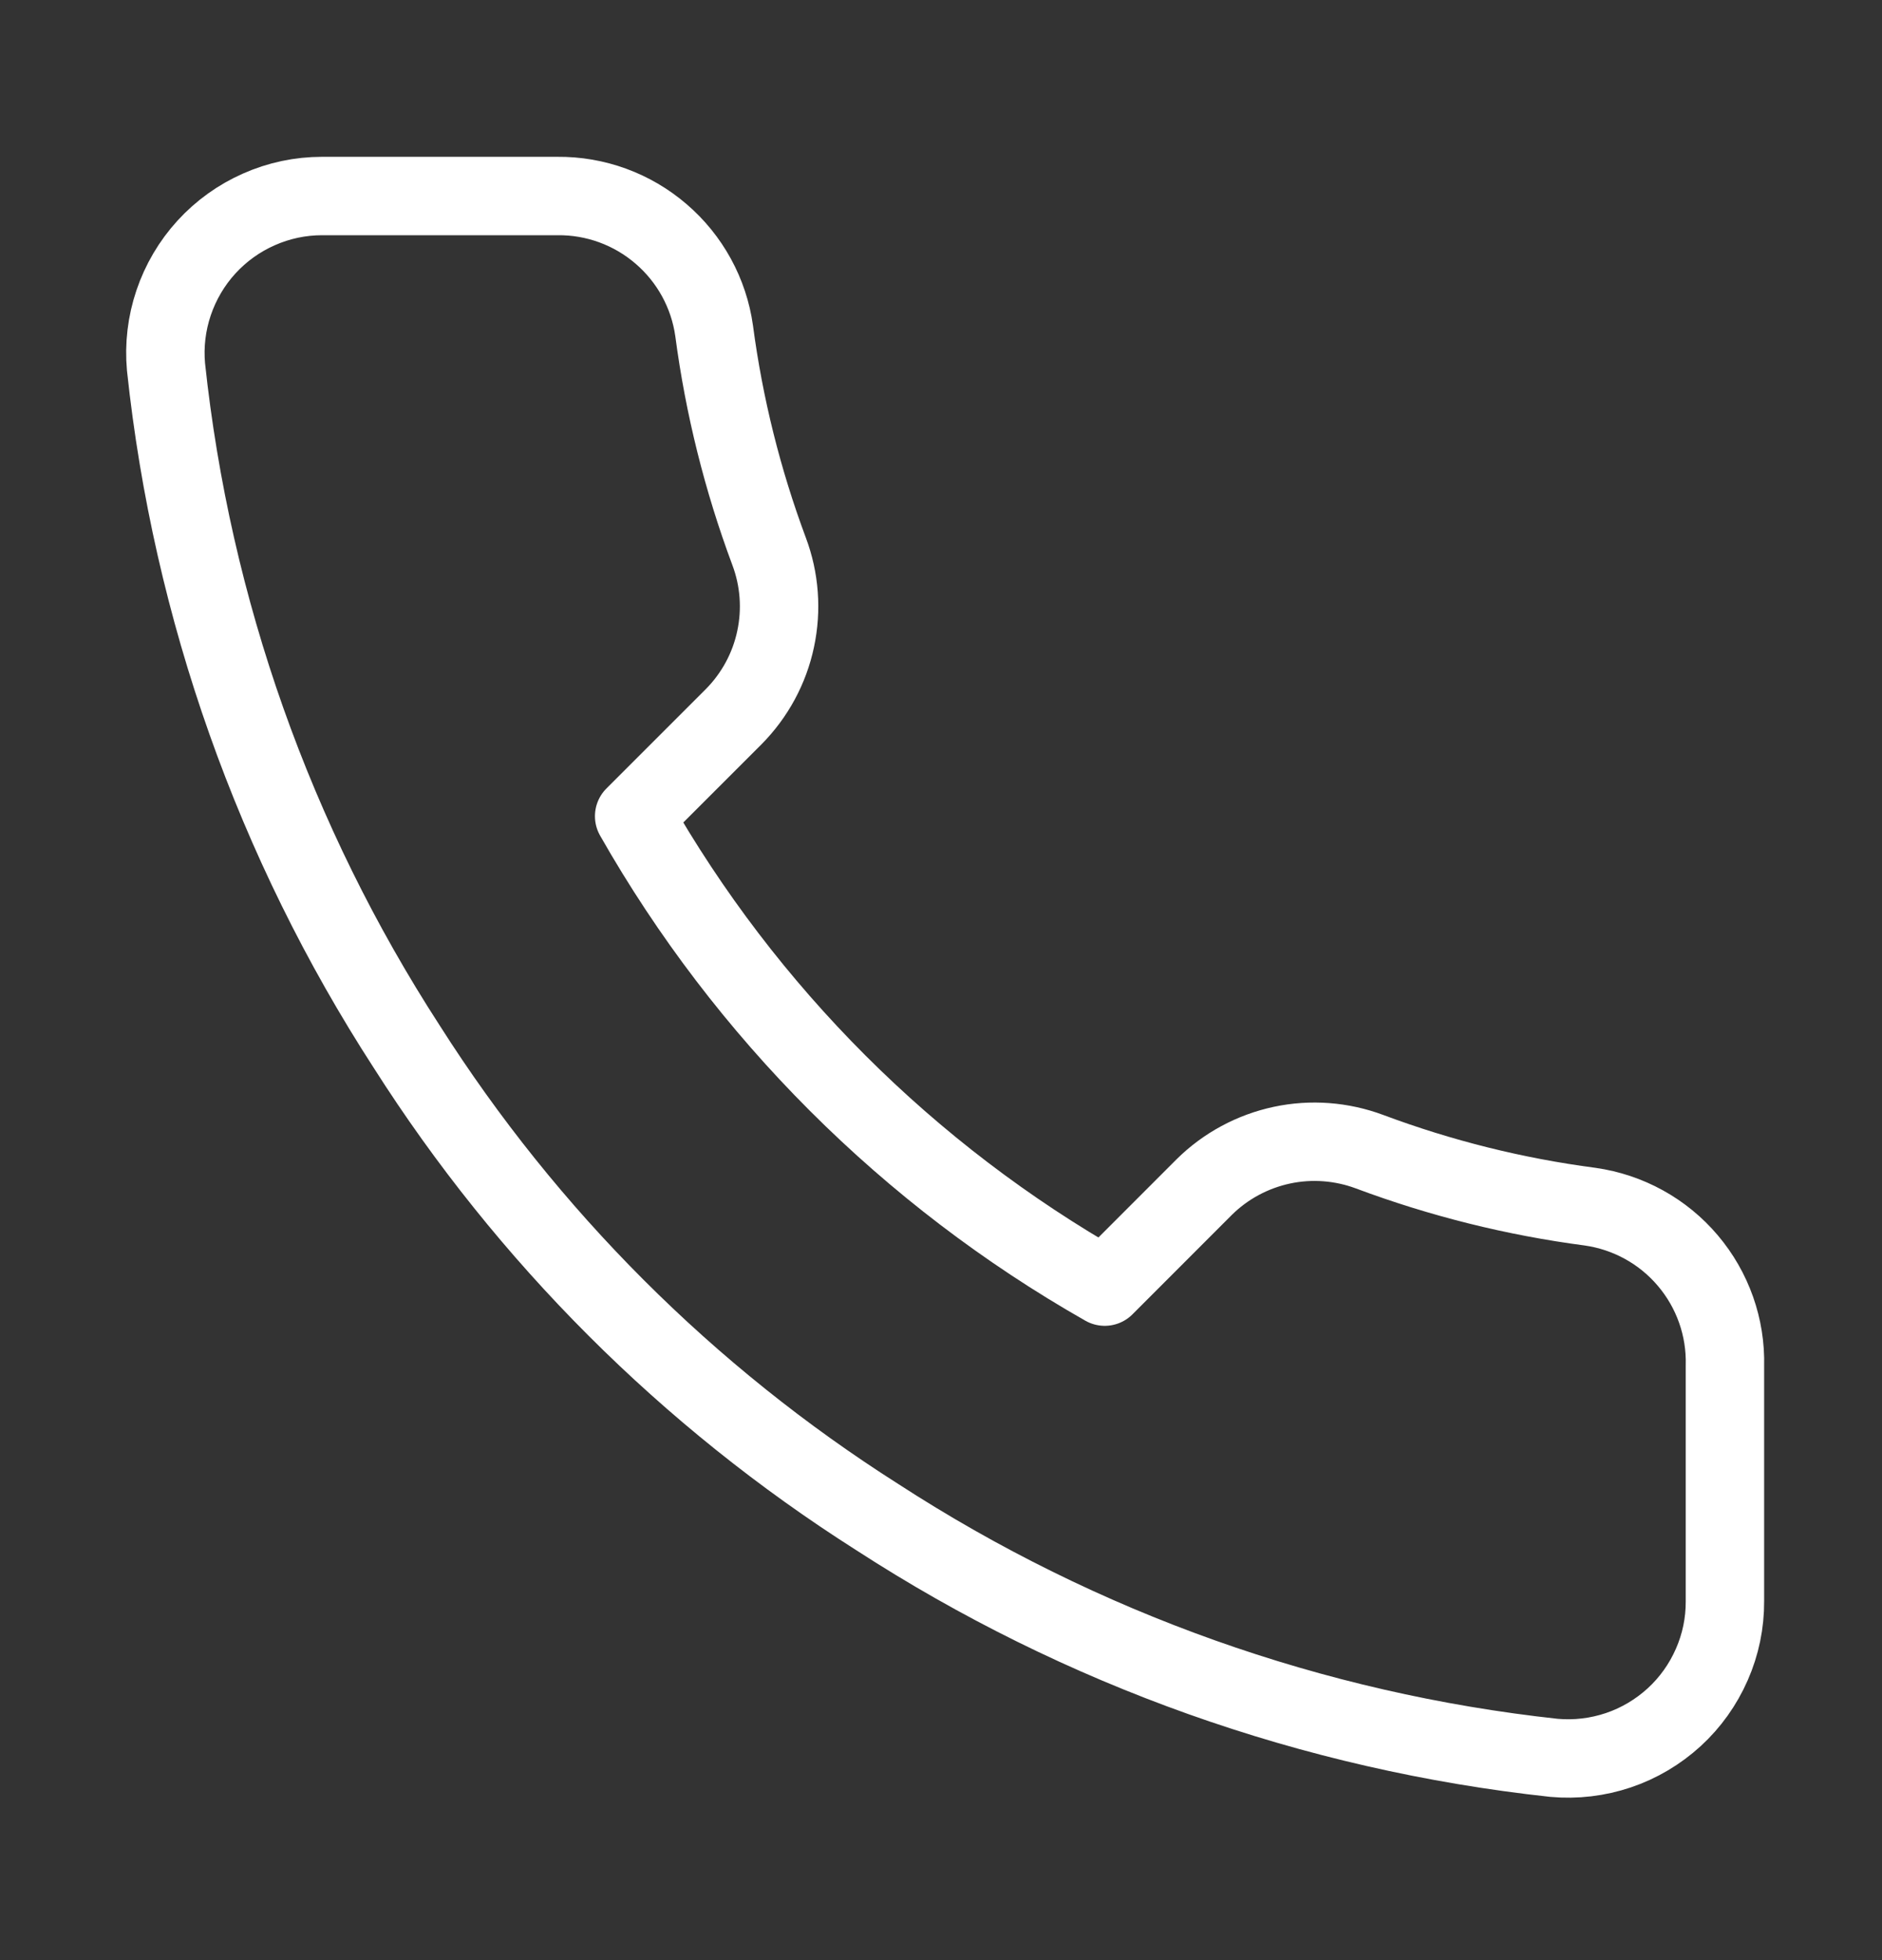
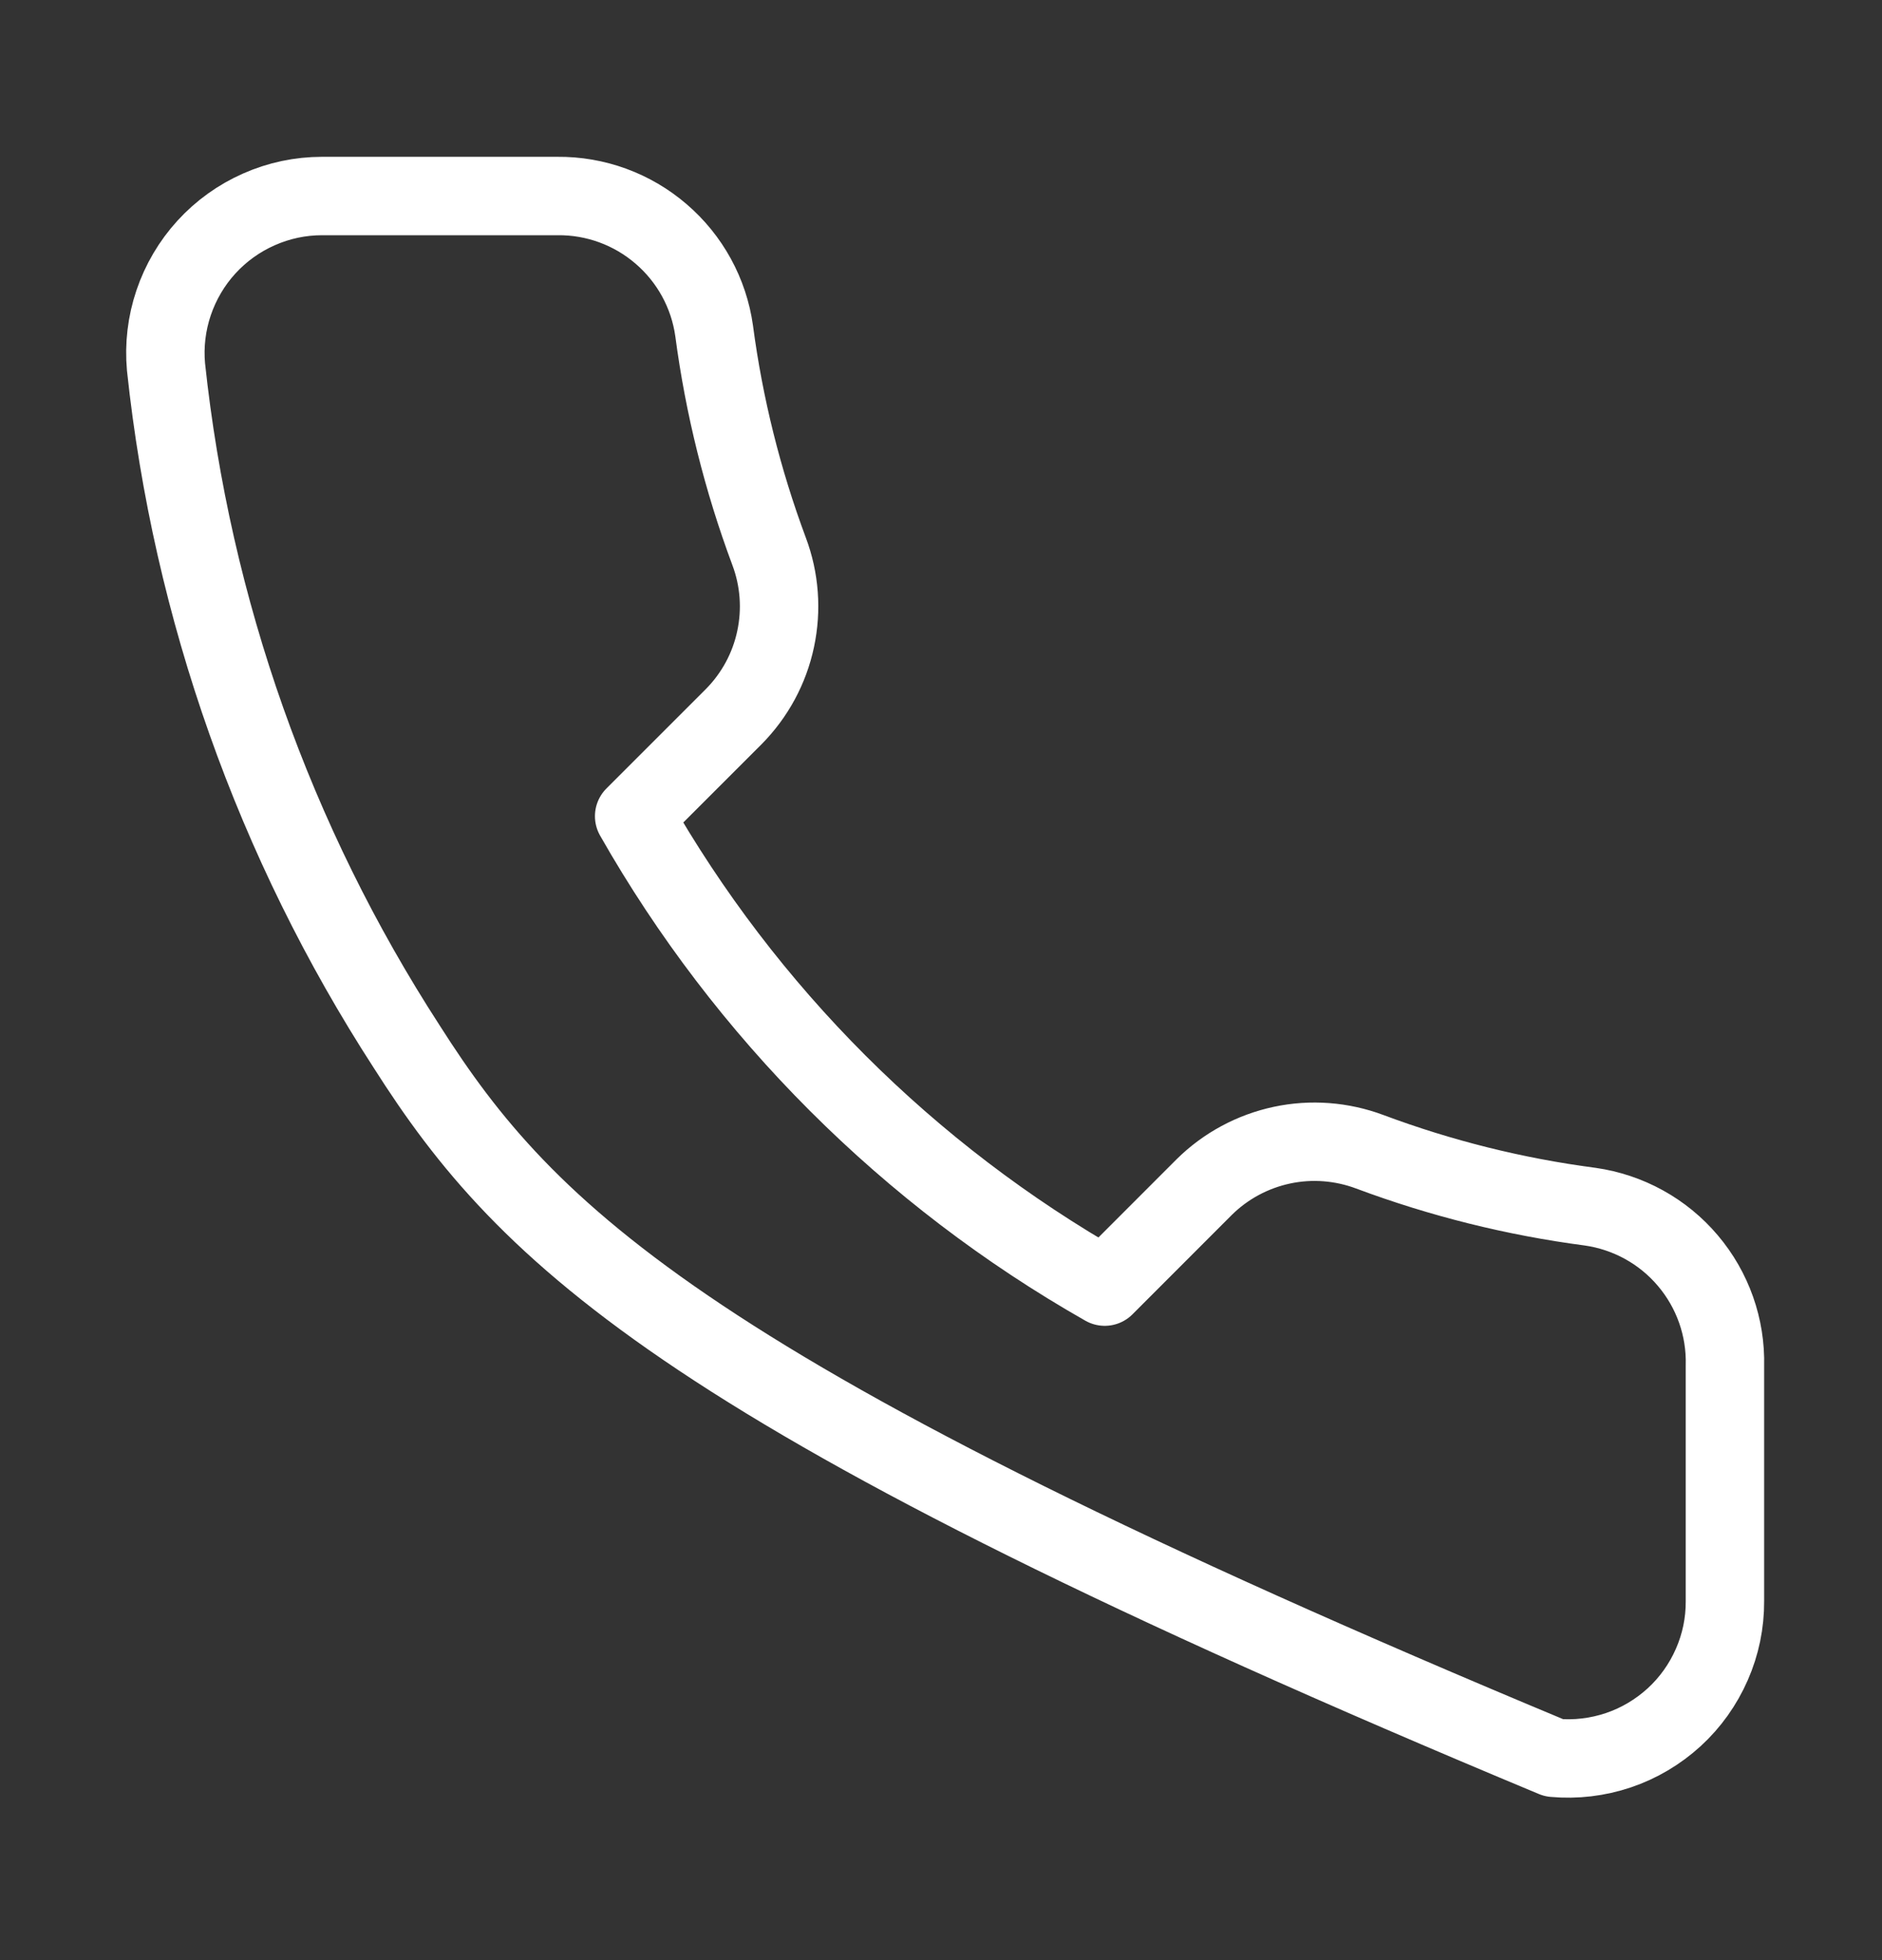
<svg xmlns="http://www.w3.org/2000/svg" width="24" height="25" viewBox="0 0 24 25" fill="none">
  <rect x="0" y="0" width="24" height="25" fill="#333333" stroke="none" />
-   <path d="M21.997 17.42V20.42C21.999 20.699 21.942 20.974 21.83 21.229C21.718 21.485 21.555 21.714 21.35 21.902C21.144 22.09 20.902 22.234 20.638 22.323C20.374 22.412 20.095 22.445 19.817 22.42C16.74 22.086 13.784 21.034 11.188 19.35C8.771 17.815 6.723 15.766 5.187 13.35C3.497 10.741 2.446 7.771 2.117 4.68C2.092 4.404 2.125 4.125 2.214 3.862C2.303 3.599 2.445 3.357 2.632 3.152C2.819 2.947 3.047 2.783 3.301 2.671C3.555 2.558 3.83 2.5 4.107 2.5H7.107C7.593 2.495 8.063 2.667 8.431 2.984C8.799 3.3 9.04 3.74 9.107 4.22C9.234 5.18 9.469 6.123 9.807 7.03C9.942 7.388 9.971 7.777 9.891 8.151C9.812 8.525 9.626 8.868 9.357 9.14L8.087 10.41C9.511 12.914 11.584 14.986 14.088 16.41L15.357 15.14C15.629 14.871 15.973 14.686 16.347 14.606C16.721 14.526 17.11 14.556 17.468 14.69C18.375 15.029 19.317 15.264 20.277 15.39C20.763 15.459 21.207 15.703 21.524 16.078C21.841 16.452 22.01 16.93 21.997 17.42Z" stroke="white" stroke-linecap="round" stroke-linejoin="round" />
+   <path d="M21.997 17.42V20.42C21.999 20.699 21.942 20.974 21.83 21.229C21.718 21.485 21.555 21.714 21.35 21.902C21.144 22.09 20.902 22.234 20.638 22.323C20.374 22.412 20.095 22.445 19.817 22.42C8.771 17.815 6.723 15.766 5.187 13.35C3.497 10.741 2.446 7.771 2.117 4.68C2.092 4.404 2.125 4.125 2.214 3.862C2.303 3.599 2.445 3.357 2.632 3.152C2.819 2.947 3.047 2.783 3.301 2.671C3.555 2.558 3.83 2.5 4.107 2.5H7.107C7.593 2.495 8.063 2.667 8.431 2.984C8.799 3.3 9.04 3.74 9.107 4.22C9.234 5.18 9.469 6.123 9.807 7.03C9.942 7.388 9.971 7.777 9.891 8.151C9.812 8.525 9.626 8.868 9.357 9.14L8.087 10.41C9.511 12.914 11.584 14.986 14.088 16.41L15.357 15.14C15.629 14.871 15.973 14.686 16.347 14.606C16.721 14.526 17.11 14.556 17.468 14.69C18.375 15.029 19.317 15.264 20.277 15.39C20.763 15.459 21.207 15.703 21.524 16.078C21.841 16.452 22.01 16.93 21.997 17.42Z" stroke="white" stroke-linecap="round" stroke-linejoin="round" />
</svg>